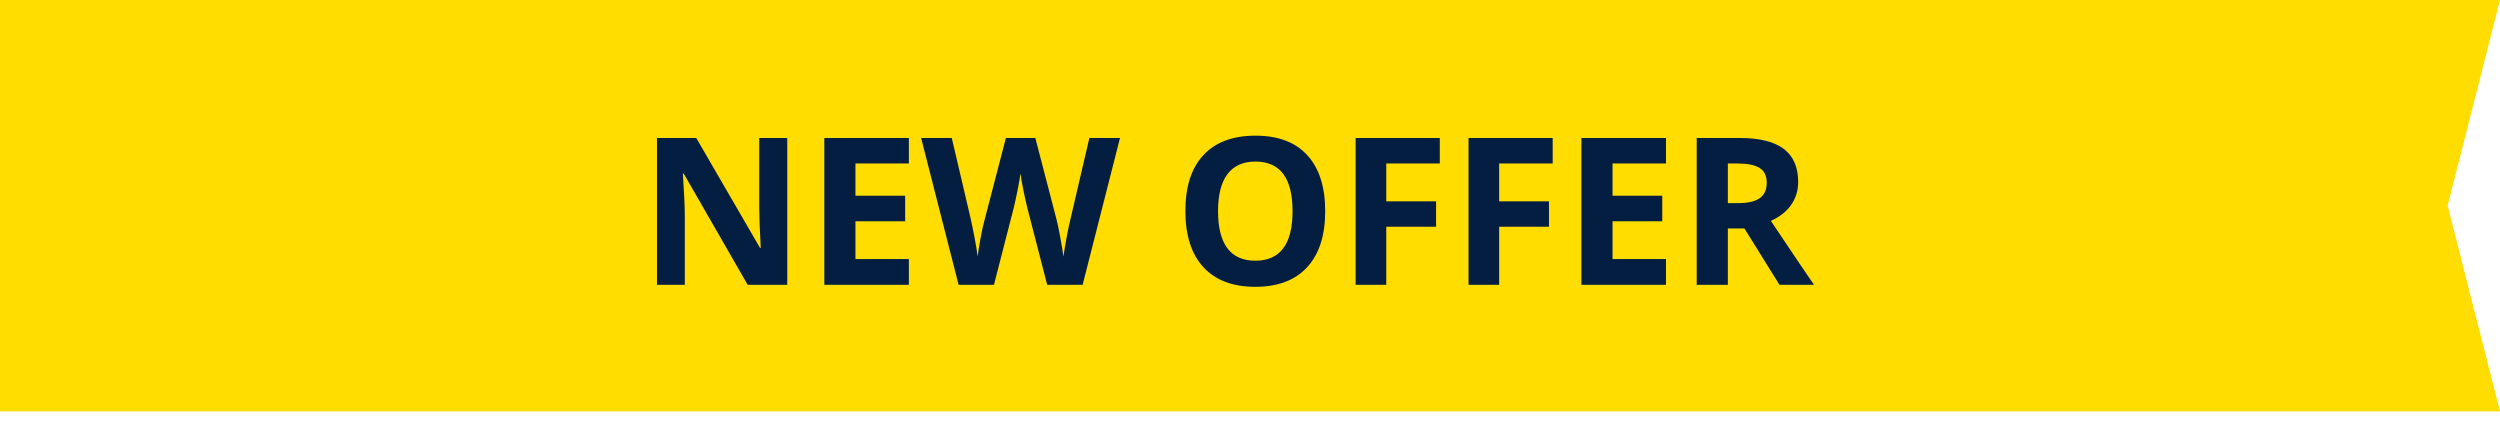
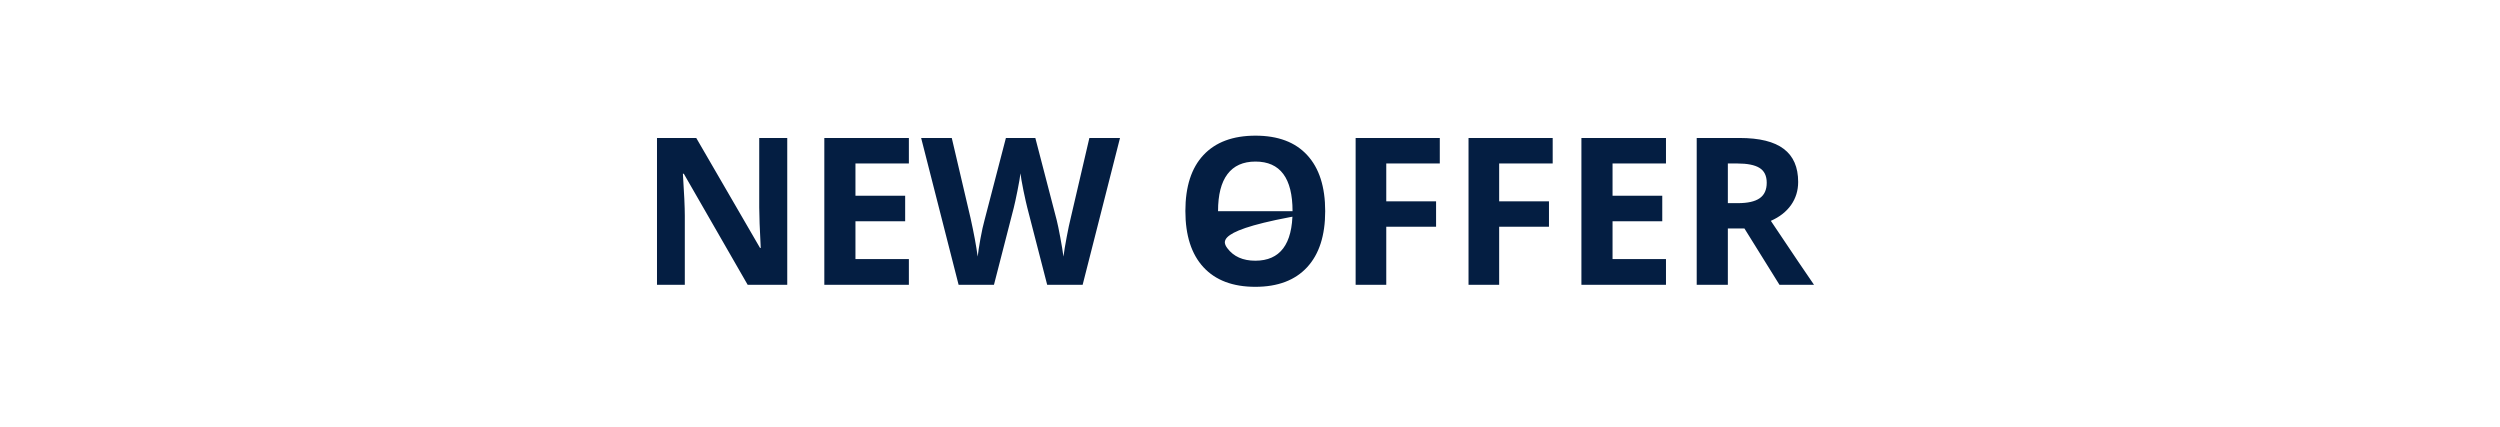
<svg xmlns="http://www.w3.org/2000/svg" width="158" height="27" viewBox="0 0 158 27" fill="none">
-   <path d="M0 0H158L154.691 13L158 26H0V0Z" fill="#FFDD00" />
-   <path d="M49.754 18H47.253L43.216 10.979H43.159C43.24 12.219 43.28 13.104 43.28 13.633V18H41.522V8.72H44.003L48.034 15.67H48.079C48.015 14.464 47.983 13.612 47.983 13.112V8.72H49.754V18ZM57.441 18H52.097V8.72H57.441V10.332H54.065V12.37H57.206V13.982H54.065V16.375H57.441V18ZM68.423 18H66.182L64.925 13.125C64.879 12.951 64.798 12.594 64.684 12.052C64.574 11.506 64.511 11.14 64.494 10.954C64.468 11.183 64.405 11.551 64.303 12.059C64.202 12.562 64.123 12.922 64.068 13.138L62.818 18H60.584L58.216 8.72H60.152L61.339 13.785C61.546 14.72 61.697 15.531 61.79 16.216C61.815 15.975 61.872 15.603 61.961 15.099C62.054 14.591 62.141 14.198 62.221 13.918L63.573 8.72H65.433L66.785 13.918C66.844 14.151 66.918 14.507 67.007 14.985C67.096 15.463 67.164 15.873 67.21 16.216C67.253 15.886 67.32 15.476 67.414 14.985C67.507 14.49 67.591 14.09 67.668 13.785L68.848 8.72H70.784L68.423 18ZM83.752 13.347C83.752 14.883 83.372 16.064 82.61 16.889C81.848 17.714 80.756 18.127 79.335 18.127C77.913 18.127 76.821 17.714 76.059 16.889C75.297 16.064 74.916 14.879 74.916 13.335C74.916 11.79 75.297 10.611 76.059 9.799C76.825 8.982 77.921 8.574 79.347 8.574C80.773 8.574 81.863 8.984 82.616 9.805C83.374 10.626 83.752 11.807 83.752 13.347ZM76.98 13.347C76.98 14.384 77.176 15.165 77.57 15.69C77.963 16.214 78.552 16.477 79.335 16.477C80.904 16.477 81.689 15.433 81.689 13.347C81.689 11.257 80.909 10.211 79.347 10.211C78.564 10.211 77.974 10.476 77.576 11.005C77.178 11.53 76.98 12.31 76.98 13.347ZM87.612 18H85.676V8.72H90.995V10.332H87.612V12.725H90.76V14.331H87.612V18ZM94.747 18H92.811V8.72H98.13V10.332H94.747V12.725H97.895V14.331H94.747V18ZM105.29 18H99.945V8.72H105.29V10.332H101.913V12.37H105.055V13.982H101.913V16.375H105.29V18ZM109.2 12.839H109.835C110.457 12.839 110.916 12.736 111.212 12.528C111.509 12.321 111.657 11.995 111.657 11.551C111.657 11.111 111.504 10.797 111.2 10.611C110.899 10.425 110.432 10.332 109.797 10.332H109.2V12.839ZM109.2 14.439V18H107.232V8.72H109.937C111.198 8.72 112.131 8.95 112.736 9.412C113.341 9.869 113.644 10.565 113.644 11.5C113.644 12.046 113.493 12.533 113.193 12.96C112.892 13.383 112.467 13.715 111.917 13.957C113.313 16.043 114.223 17.391 114.646 18H112.463L110.248 14.439H109.2Z" fill="#041E42" />
+   <path d="M49.754 18H47.253L43.216 10.979H43.159C43.24 12.219 43.28 13.104 43.28 13.633V18H41.522V8.72H44.003L48.034 15.67H48.079C48.015 14.464 47.983 13.612 47.983 13.112V8.72H49.754V18ZM57.441 18H52.097V8.72H57.441V10.332H54.065V12.37H57.206V13.982H54.065V16.375H57.441V18ZM68.423 18H66.182L64.925 13.125C64.879 12.951 64.798 12.594 64.684 12.052C64.574 11.506 64.511 11.14 64.494 10.954C64.468 11.183 64.405 11.551 64.303 12.059C64.202 12.562 64.123 12.922 64.068 13.138L62.818 18H60.584L58.216 8.72H60.152L61.339 13.785C61.546 14.72 61.697 15.531 61.79 16.216C61.815 15.975 61.872 15.603 61.961 15.099C62.054 14.591 62.141 14.198 62.221 13.918L63.573 8.72H65.433L66.785 13.918C66.844 14.151 66.918 14.507 67.007 14.985C67.096 15.463 67.164 15.873 67.21 16.216C67.253 15.886 67.32 15.476 67.414 14.985C67.507 14.49 67.591 14.09 67.668 13.785L68.848 8.72H70.784L68.423 18ZM83.752 13.347C83.752 14.883 83.372 16.064 82.61 16.889C81.848 17.714 80.756 18.127 79.335 18.127C77.913 18.127 76.821 17.714 76.059 16.889C75.297 16.064 74.916 14.879 74.916 13.335C74.916 11.79 75.297 10.611 76.059 9.799C76.825 8.982 77.921 8.574 79.347 8.574C80.773 8.574 81.863 8.984 82.616 9.805C83.374 10.626 83.752 11.807 83.752 13.347ZC76.98 14.384 77.176 15.165 77.57 15.69C77.963 16.214 78.552 16.477 79.335 16.477C80.904 16.477 81.689 15.433 81.689 13.347C81.689 11.257 80.909 10.211 79.347 10.211C78.564 10.211 77.974 10.476 77.576 11.005C77.178 11.53 76.98 12.31 76.98 13.347ZM87.612 18H85.676V8.72H90.995V10.332H87.612V12.725H90.76V14.331H87.612V18ZM94.747 18H92.811V8.72H98.13V10.332H94.747V12.725H97.895V14.331H94.747V18ZM105.29 18H99.945V8.72H105.29V10.332H101.913V12.37H105.055V13.982H101.913V16.375H105.29V18ZM109.2 12.839H109.835C110.457 12.839 110.916 12.736 111.212 12.528C111.509 12.321 111.657 11.995 111.657 11.551C111.657 11.111 111.504 10.797 111.2 10.611C110.899 10.425 110.432 10.332 109.797 10.332H109.2V12.839ZM109.2 14.439V18H107.232V8.72H109.937C111.198 8.72 112.131 8.95 112.736 9.412C113.341 9.869 113.644 10.565 113.644 11.5C113.644 12.046 113.493 12.533 113.193 12.96C112.892 13.383 112.467 13.715 111.917 13.957C113.313 16.043 114.223 17.391 114.646 18H112.463L110.248 14.439H109.2Z" fill="#041E42" />
</svg>